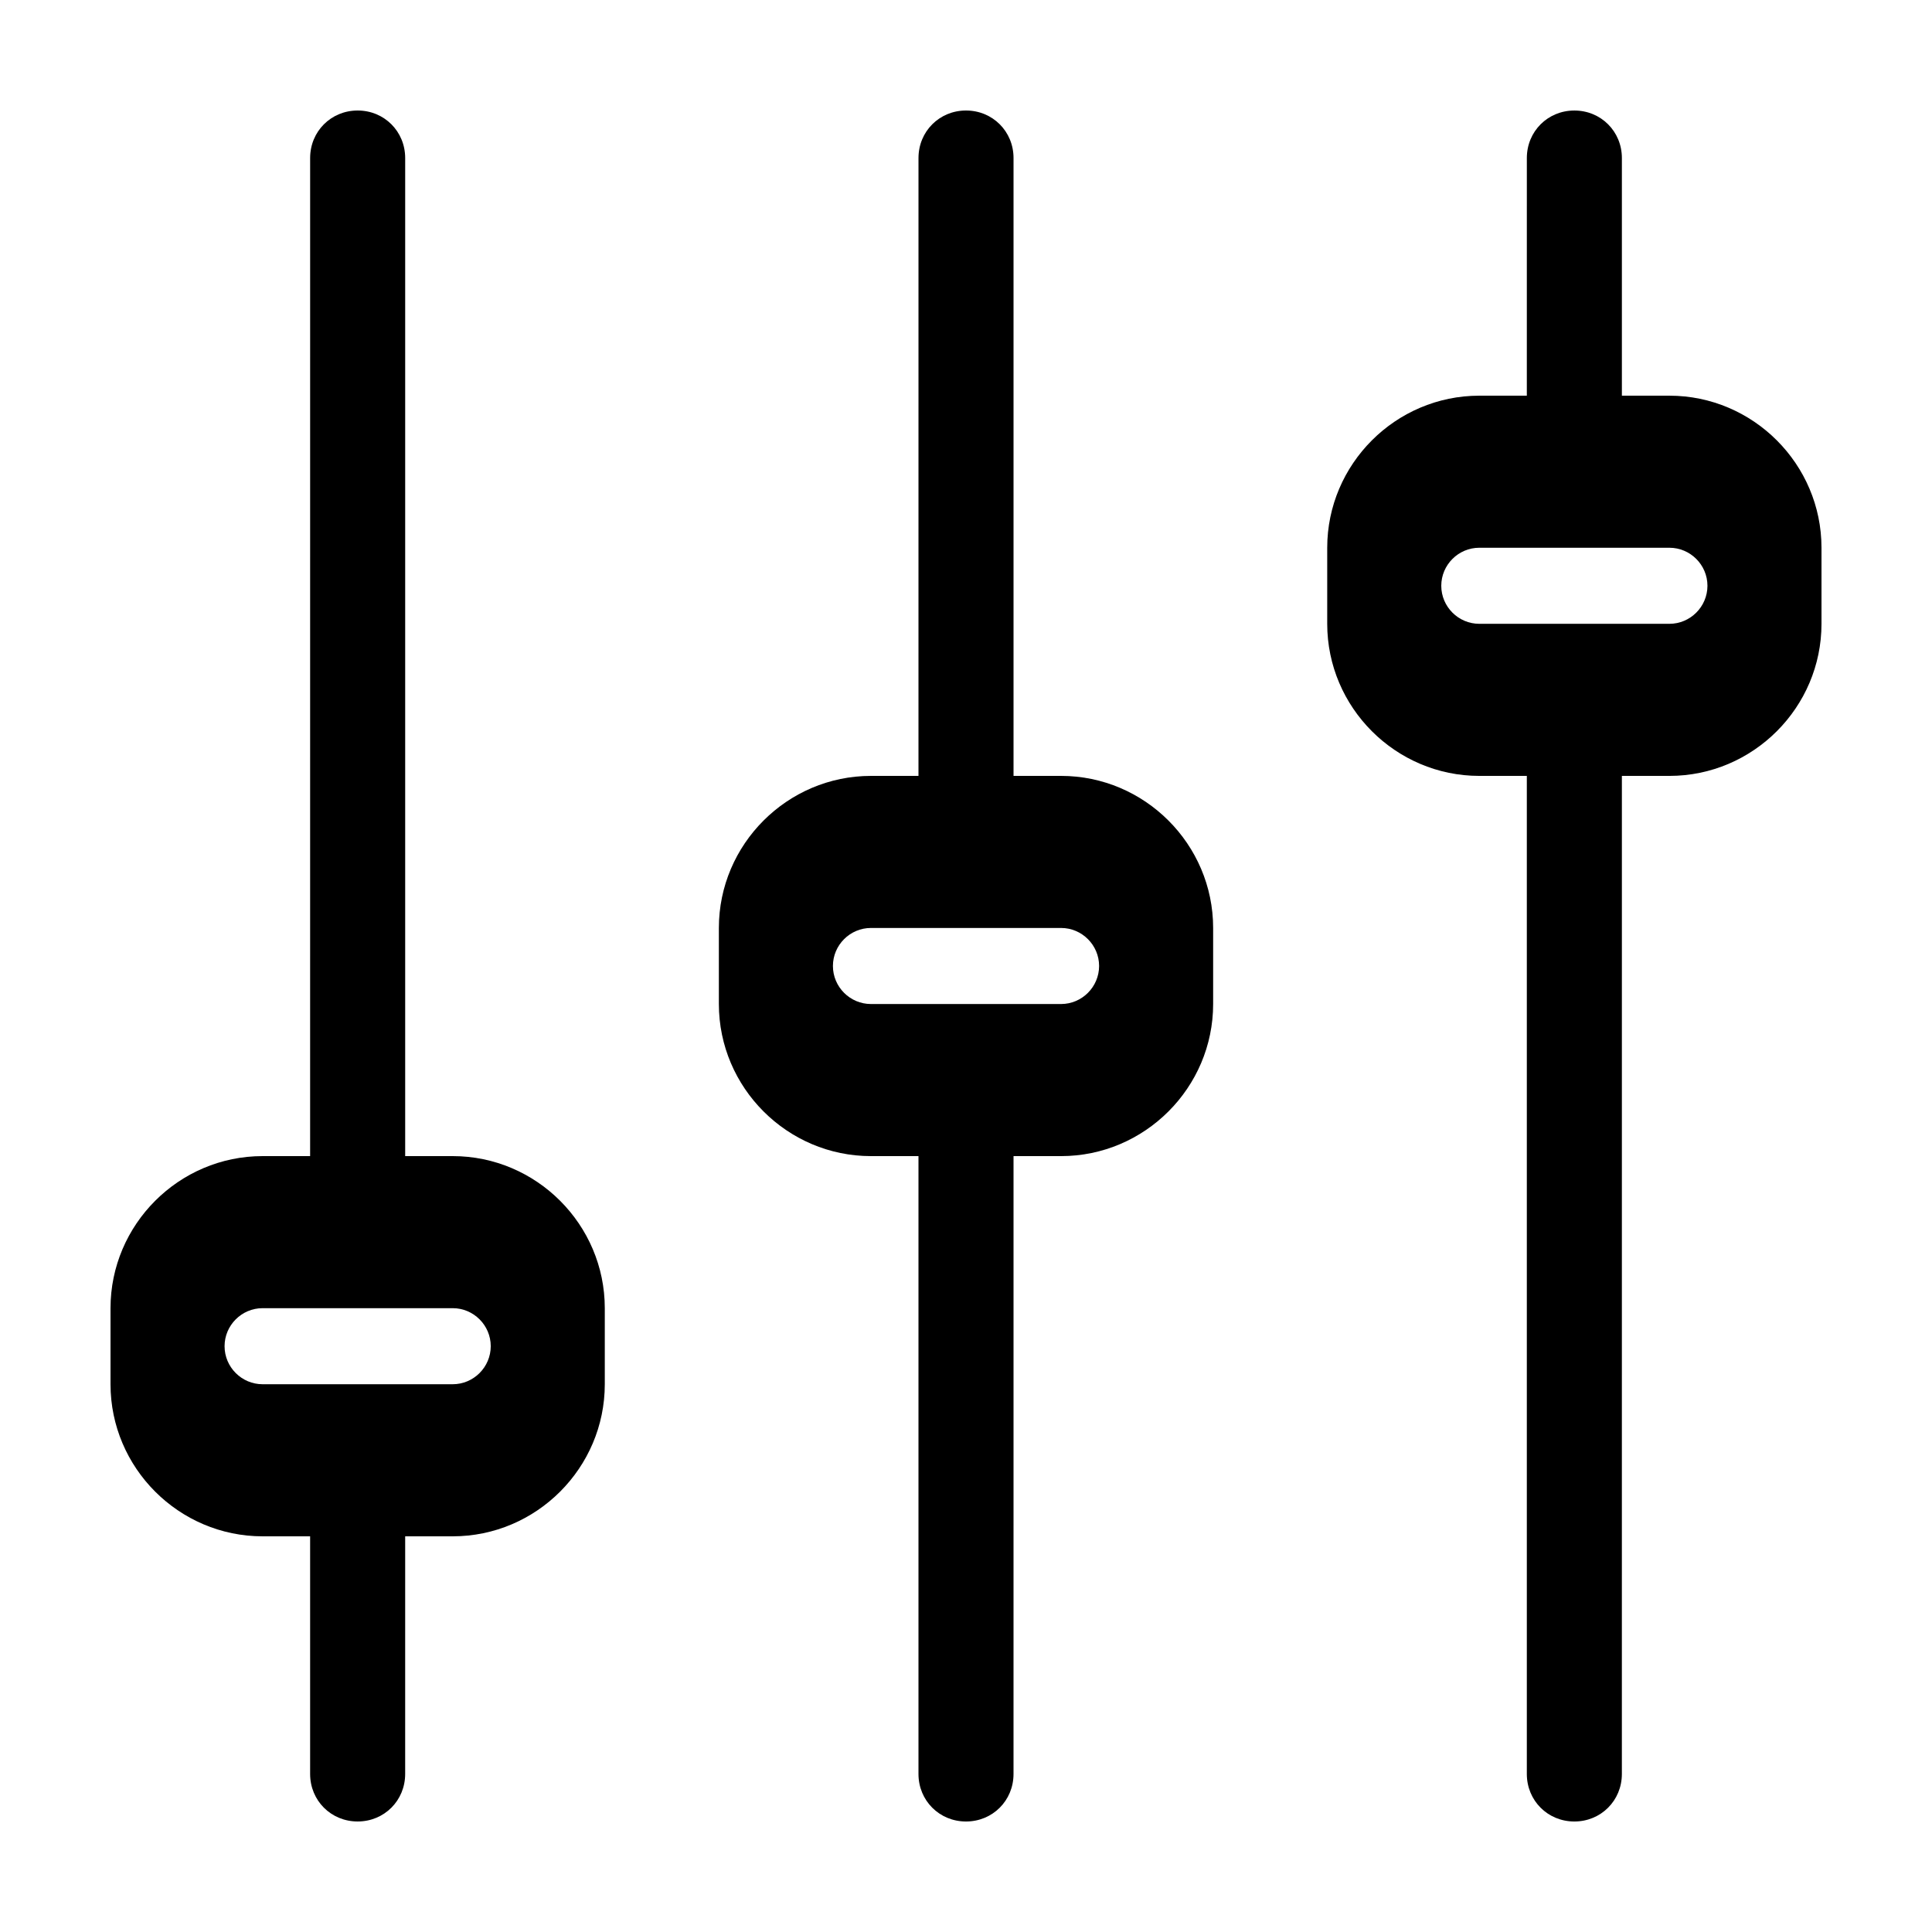
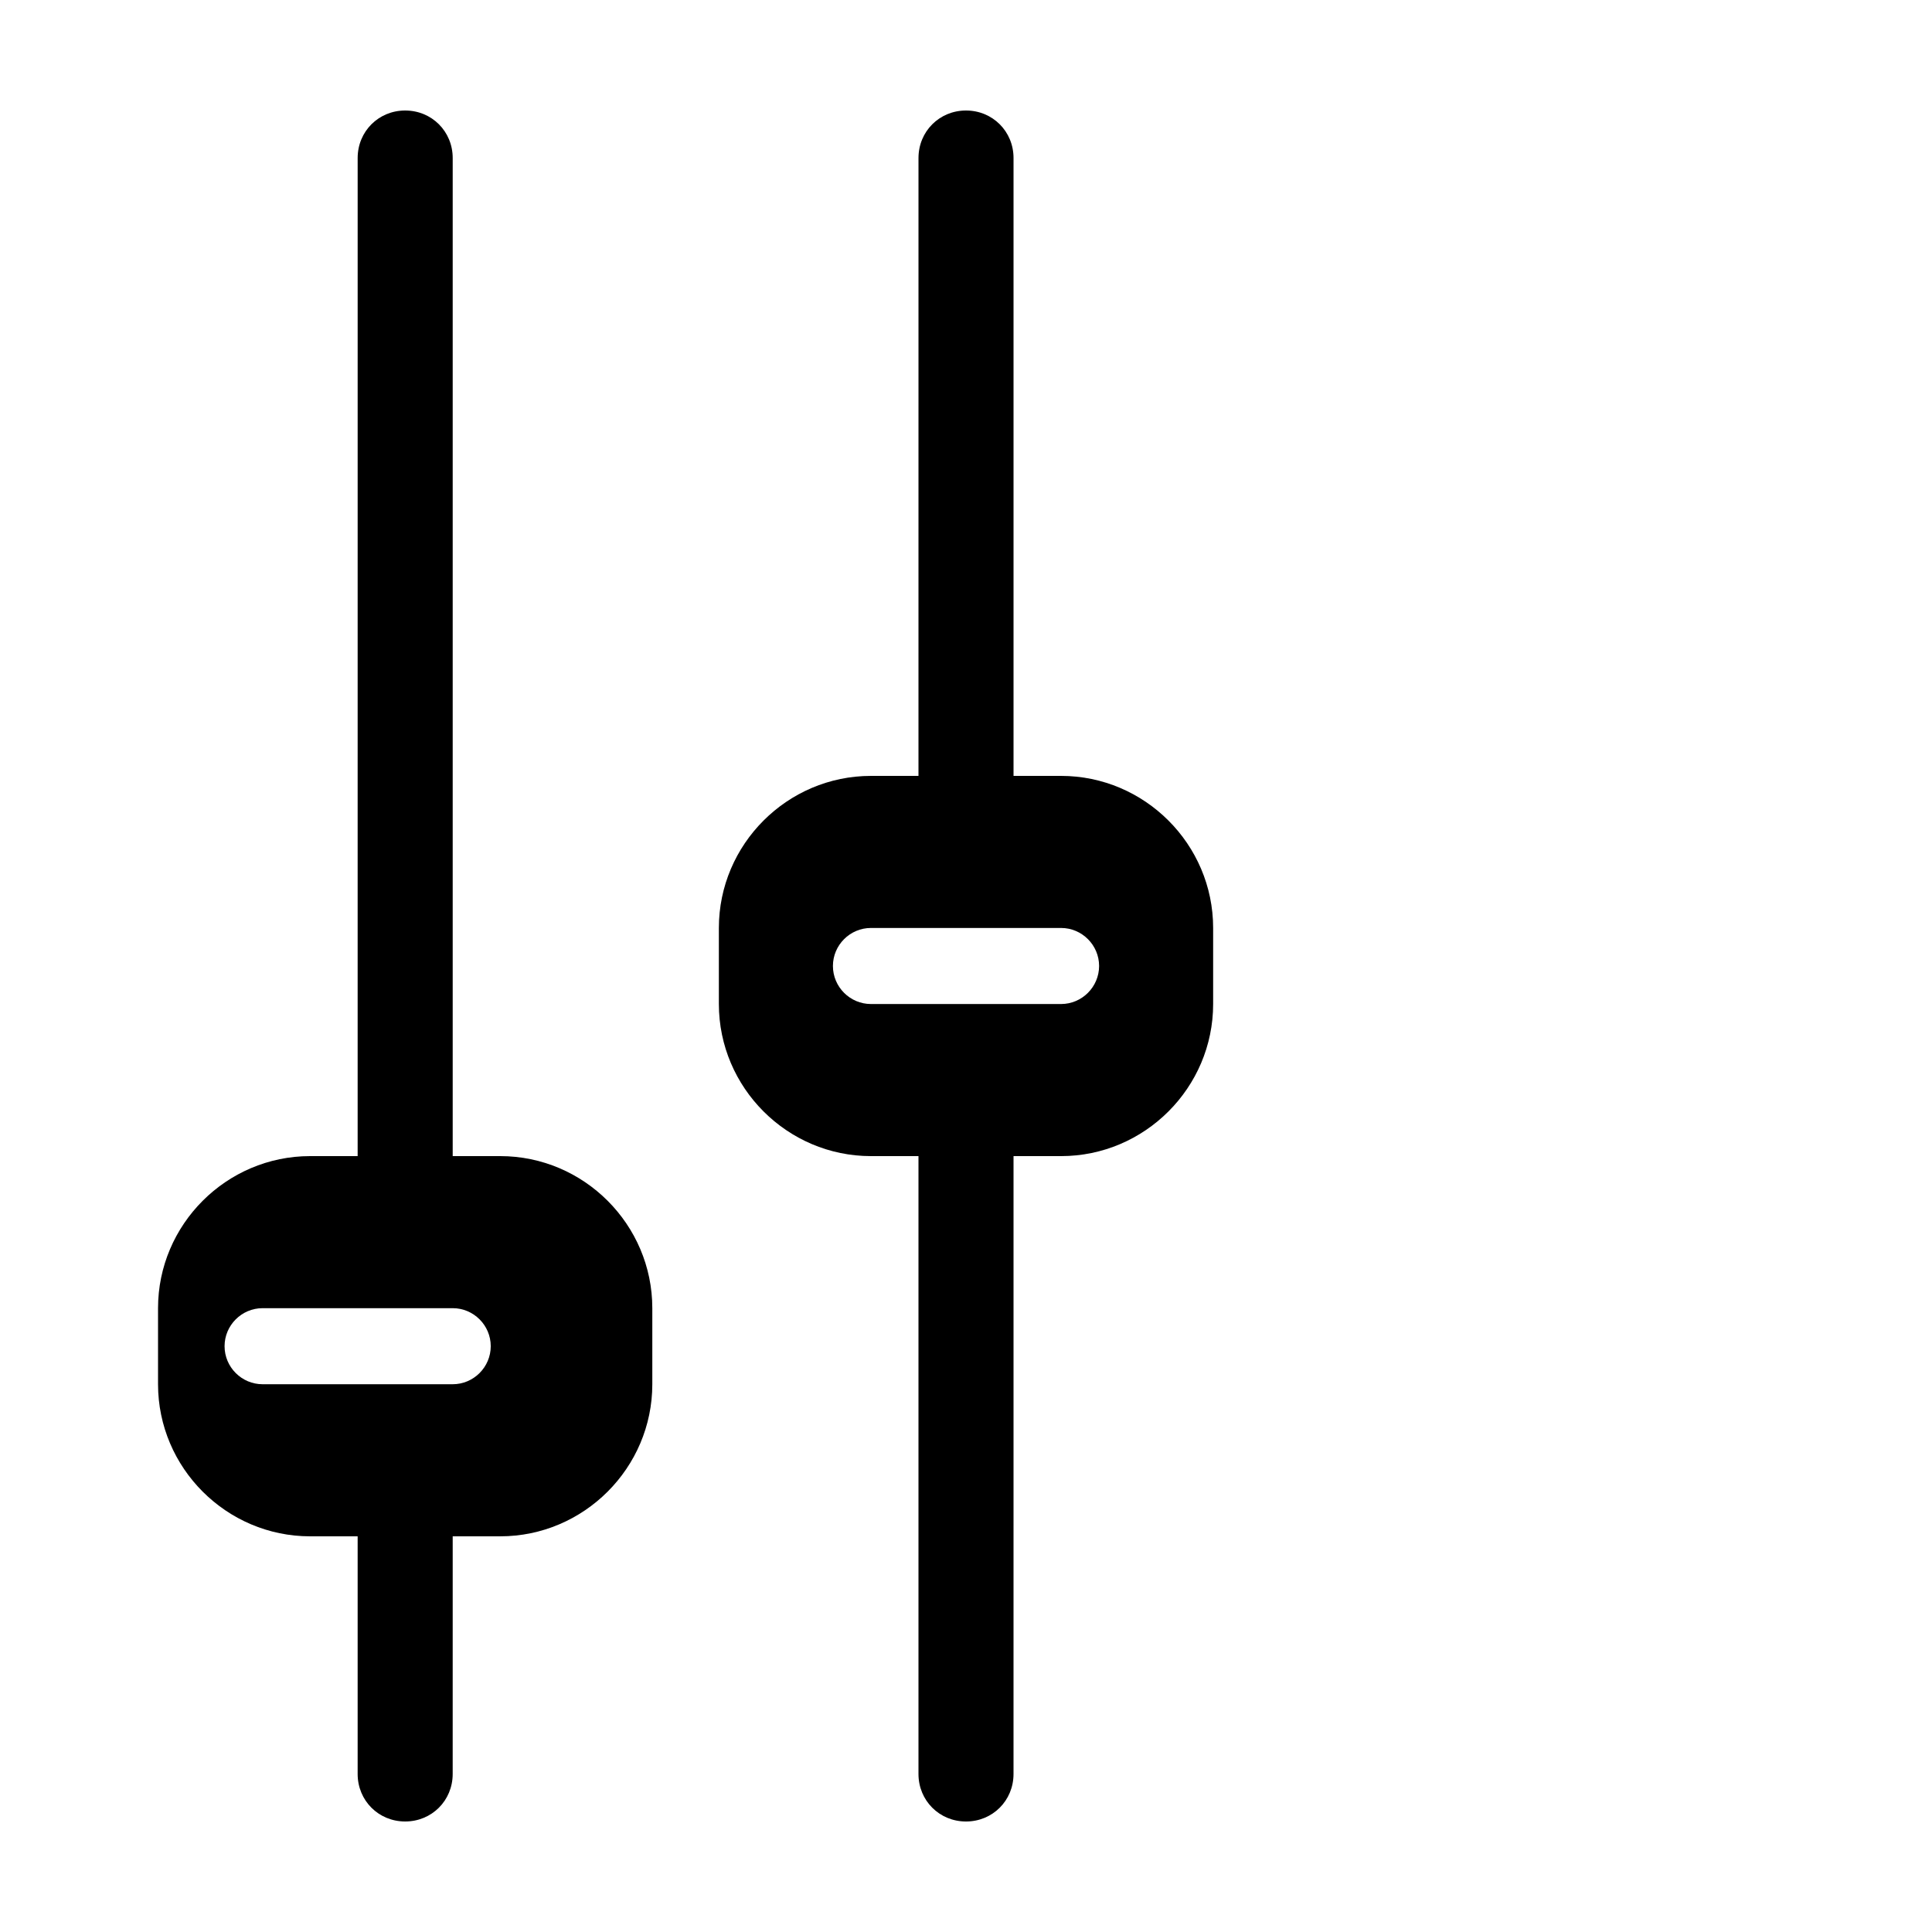
<svg xmlns="http://www.w3.org/2000/svg" fill="#000000" width="800px" height="800px" version="1.1" viewBox="144 144 512 512">
  <g>
-     <path d="m263.97 450.38h-12.594v-264.5c0-7.055-5.543-12.594-12.594-12.594-7.055 0-12.594 5.543-12.594 12.594l-0.004 264.5h-12.594c-22.168 0-40.305 18.137-40.305 40.305v20.152c0 22.168 18.137 40.305 40.305 40.305h12.594v62.977c0 7.055 5.543 12.594 12.594 12.594 7.055 0 12.594-5.543 12.594-12.594l0.004-62.977h12.594c22.168 0 40.305-18.137 40.305-40.305v-20.152c0-22.168-18.137-40.305-40.305-40.305zm0 60.457h-50.379c-5.543 0-10.078-4.535-10.078-10.078 0-5.543 4.535-10.078 10.078-10.078h50.383c5.543 0 10.078 4.535 10.078 10.078-0.004 5.543-4.539 10.078-10.082 10.078z" />
+     <path d="m263.97 450.38v-264.5c0-7.055-5.543-12.594-12.594-12.594-7.055 0-12.594 5.543-12.594 12.594l-0.004 264.5h-12.594c-22.168 0-40.305 18.137-40.305 40.305v20.152c0 22.168 18.137 40.305 40.305 40.305h12.594v62.977c0 7.055 5.543 12.594 12.594 12.594 7.055 0 12.594-5.543 12.594-12.594l0.004-62.977h12.594c22.168 0 40.305-18.137 40.305-40.305v-20.152c0-22.168-18.137-40.305-40.305-40.305zm0 60.457h-50.379c-5.543 0-10.078-4.535-10.078-10.078 0-5.543 4.535-10.078 10.078-10.078h50.383c5.543 0 10.078 4.535 10.078 10.078-0.004 5.543-4.539 10.078-10.082 10.078z" />
    <path d="m425.19 349.62h-12.594v-163.74c0-7.055-5.543-12.594-12.594-12.594-7.055 0-12.594 5.543-12.594 12.594l-0.004 163.74h-12.594c-22.168 0-40.305 18.137-40.305 40.305v20.152c0 22.168 18.137 40.305 40.305 40.305h12.594v163.74c0 7.055 5.543 12.594 12.594 12.594 7.055 0 12.594-5.543 12.594-12.594l0.004-163.74h12.594c22.168 0 40.305-18.137 40.305-40.305v-20.152c0-22.168-18.137-40.305-40.305-40.305zm0 60.457h-50.379c-5.543 0-10.078-4.535-10.078-10.078 0-5.543 4.535-10.078 10.078-10.078h50.383c5.543 0 10.078 4.535 10.078 10.078-0.004 5.543-4.539 10.078-10.082 10.078z" />
-     <path d="m586.41 248.86h-12.594v-62.977c0-7.055-5.543-12.594-12.594-12.594-7.055 0-12.594 5.543-12.594 12.594l-0.004 62.977h-12.594c-22.168 0-40.305 18.137-40.305 40.305v20.152c0 22.168 18.137 40.305 40.305 40.305h12.594v264.5c0 7.055 5.543 12.594 12.594 12.594 7.055 0 12.594-5.543 12.594-12.594l0.004-264.5h12.594c22.168 0 40.305-18.137 40.305-40.305v-20.152c0-22.168-18.137-40.305-40.305-40.305zm0 60.457h-50.379c-5.543 0-10.078-4.535-10.078-10.078s4.535-10.078 10.078-10.078h50.383c5.543 0 10.078 4.535 10.078 10.078-0.004 5.543-4.539 10.078-10.082 10.078z" />
  </g>
</svg>